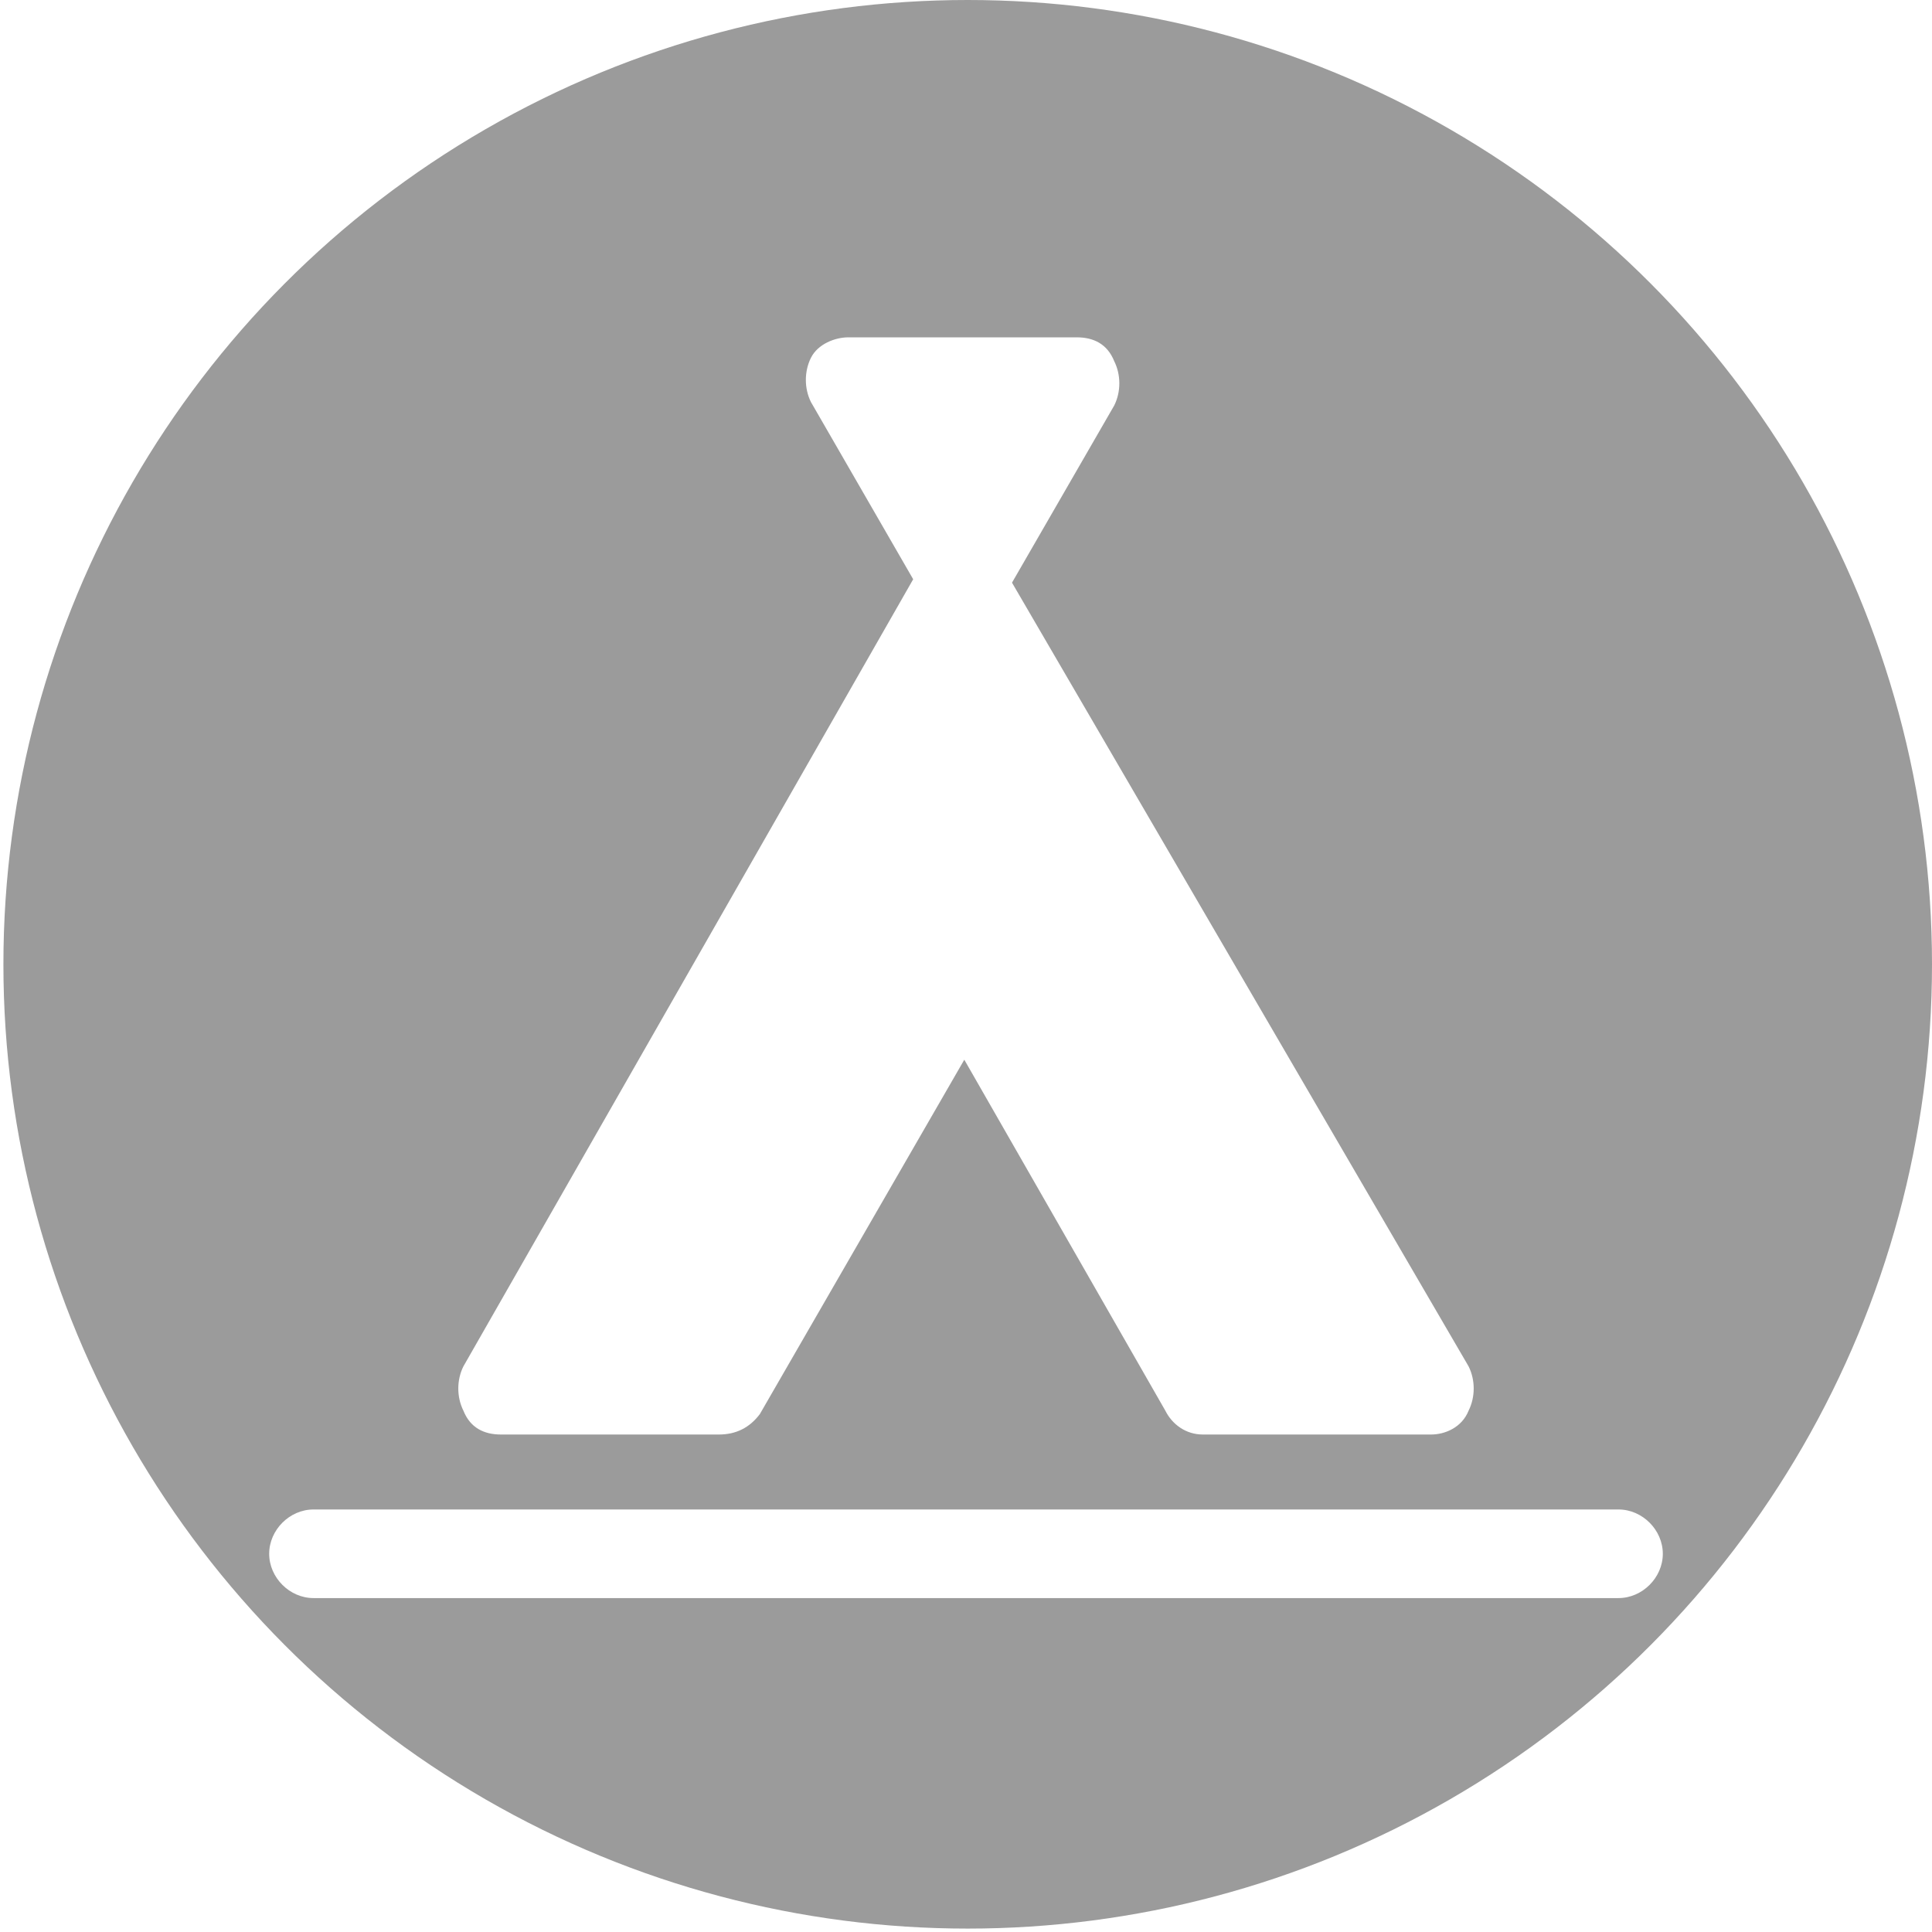
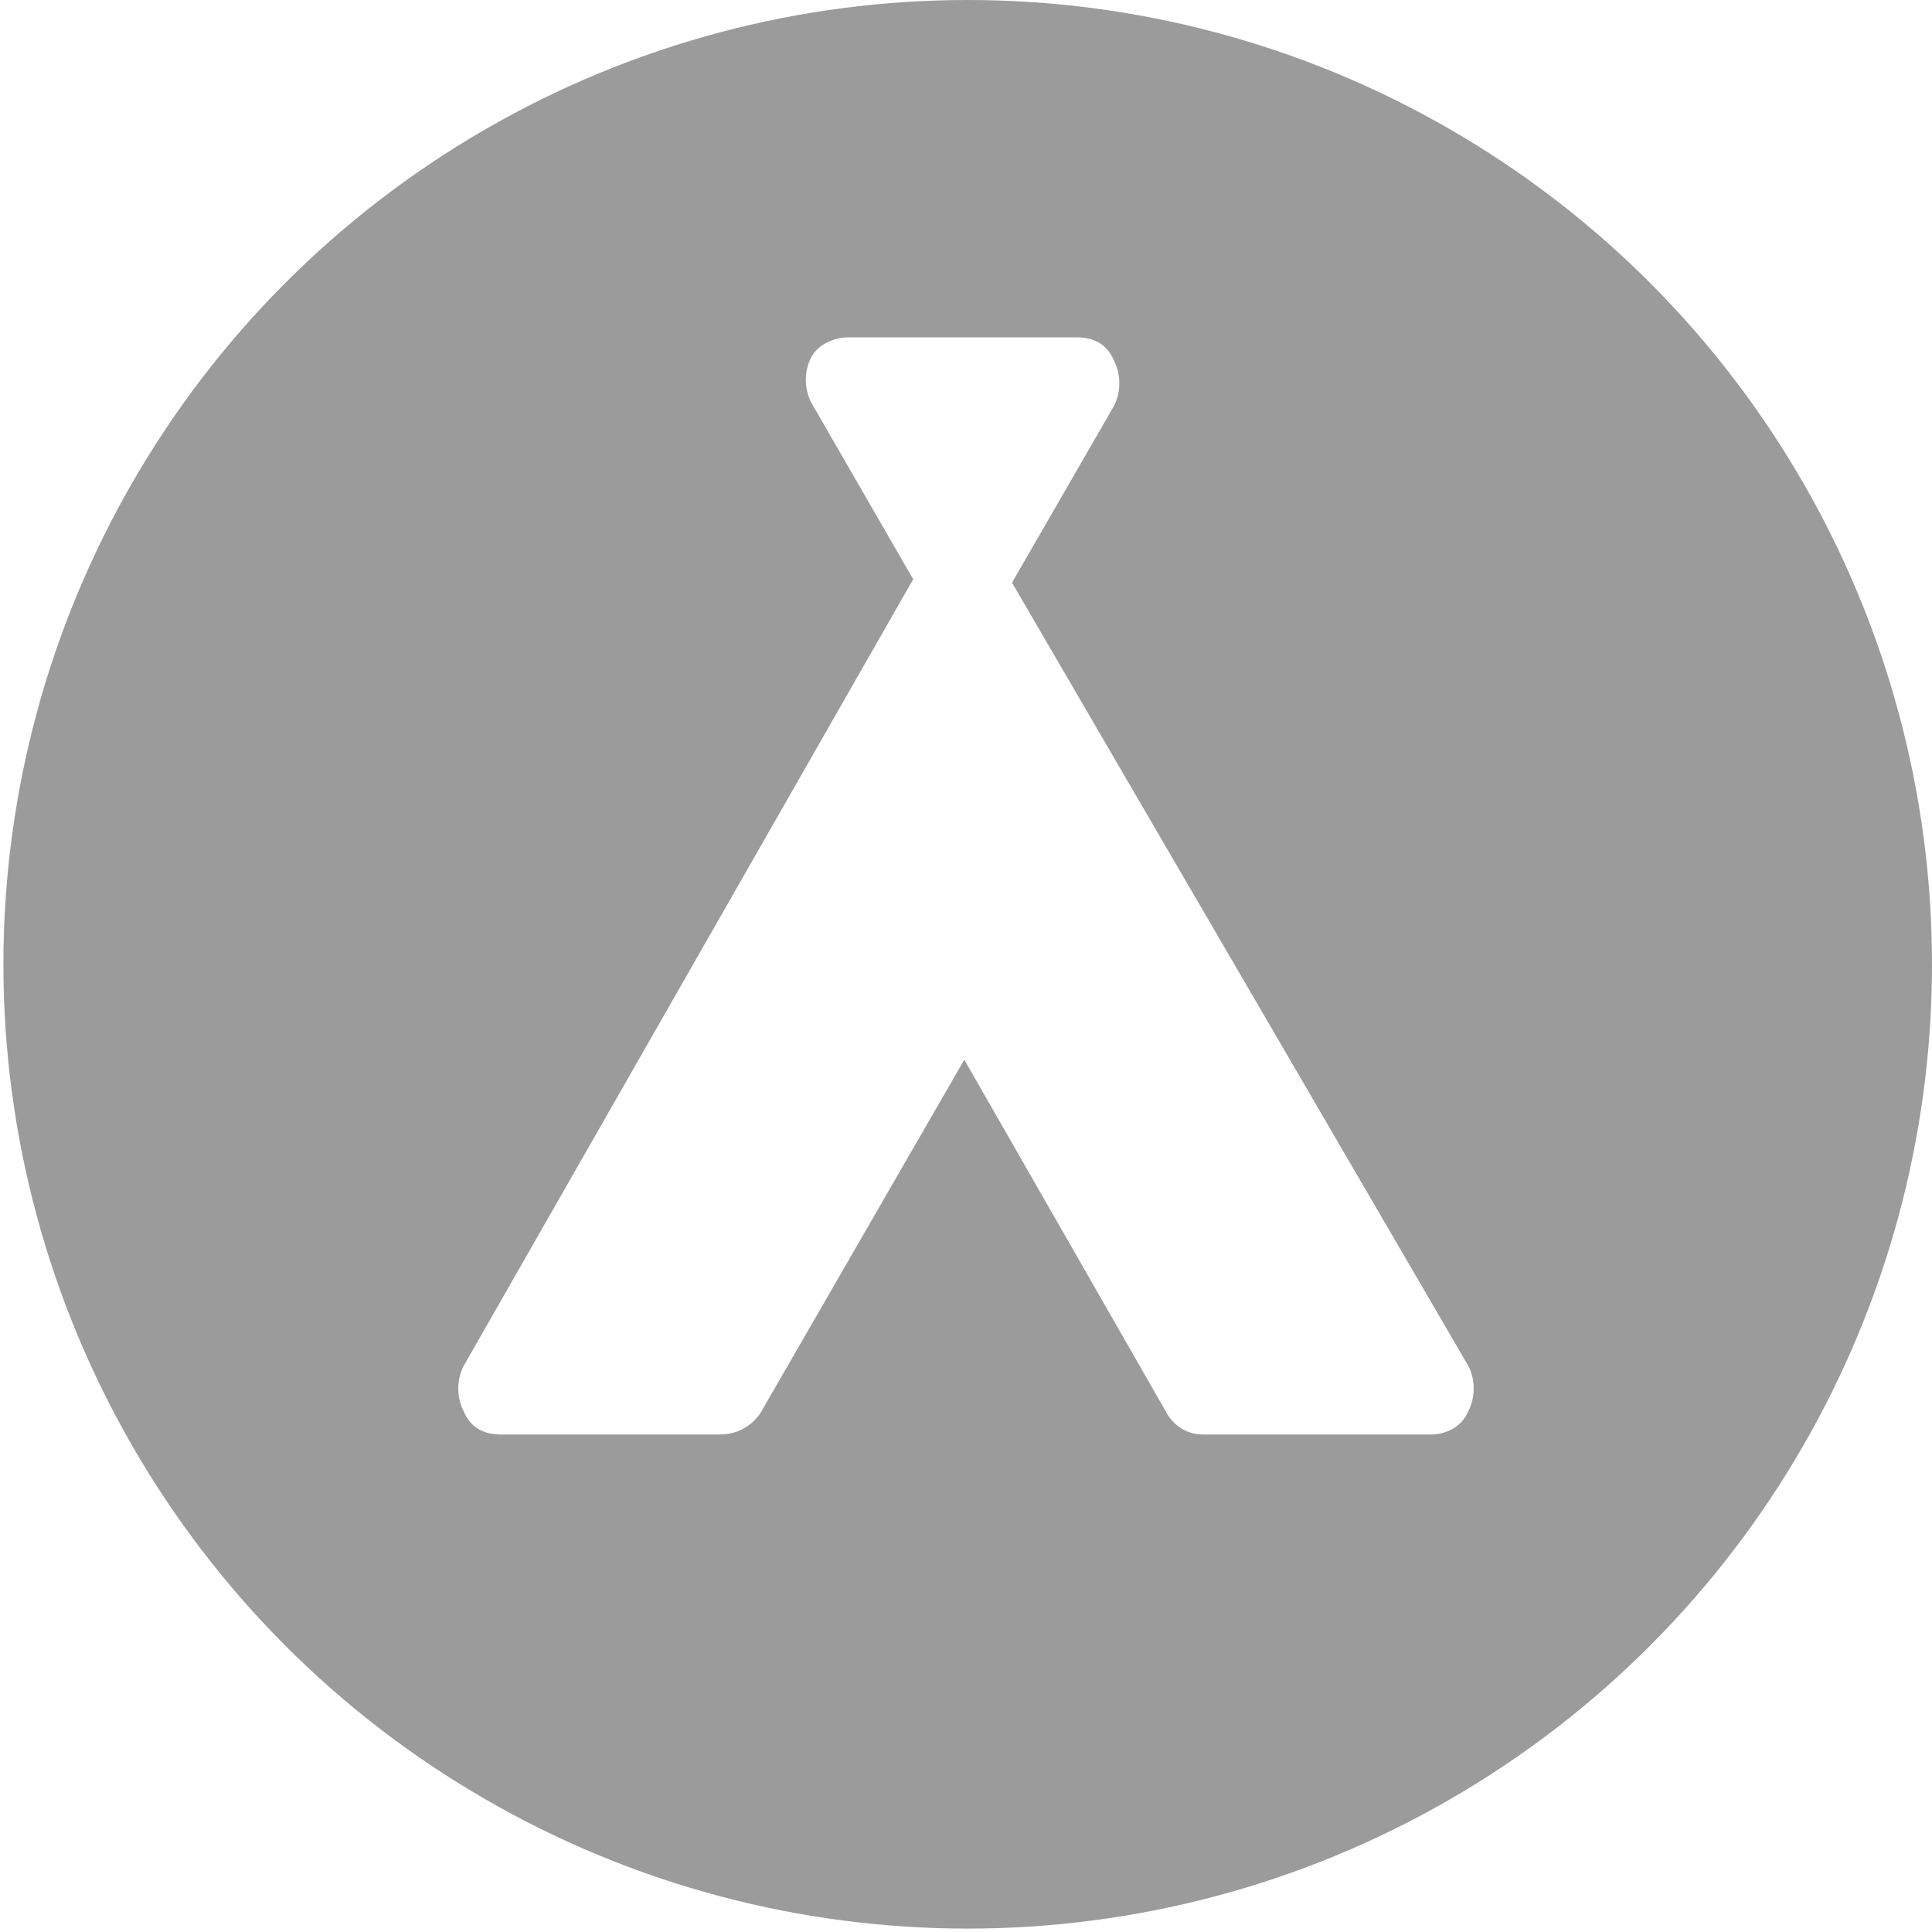
<svg xmlns="http://www.w3.org/2000/svg" version="1.1" viewBox="0 0 56.7 56.7">
  <defs>
    <style> .cls-1 { filter: url(#drop-shadow-1); } .cls-2 { fill: #9b9b9b; } .cls-3 { fill: #fff; } </style>
    <filter id="drop-shadow-1" filterUnits="userSpaceOnUse">
      <feOffset dx="0" dy="3.1" />
      <feGaussianBlur result="blur" stdDeviation="3.1" />
      <feFlood flood-color="#000" flood-opacity=".6" />
      <feComposite in2="blur" operator="in" />
      <feComposite in="SourceGraphic" />
    </filter>
  </defs>
  <g>
    <g id="_Слой_1" data-name="Слой_1">
      <circle class="cls-2" cx="28.4" cy="28.3" r="28.3" />
      <g class="cls-1">
        <path class="cls-3" d="M14.7,39h6.4c.5,0,.9-.2,1.2-.6l6-10.4,5.9,10.3c.2.4.6.7,1.1.7h6.7c.4,0,.9-.2,1.1-.7.2-.4.2-.9,0-1.3l-13.4-23,3-5.2c.2-.4.2-.9,0-1.3-.2-.5-.6-.7-1.1-.7h-6.7c-.4,0-.9.2-1.1.6-.2.4-.2.9,0,1.3l3,5.2-13.2,23.1c-.2.4-.2.9,0,1.3.2.5.6.7,1.1.7Z" />
-         <path class="cls-3" d="M47.5,41.2H9.2c-.7,0-1.3.6-1.3,1.3s.6,1.3,1.3,1.3h38.3c.7,0,1.3-.6,1.3-1.3s-.6-1.3-1.3-1.3Z" />
      </g>
    </g>
  </g>
</svg>